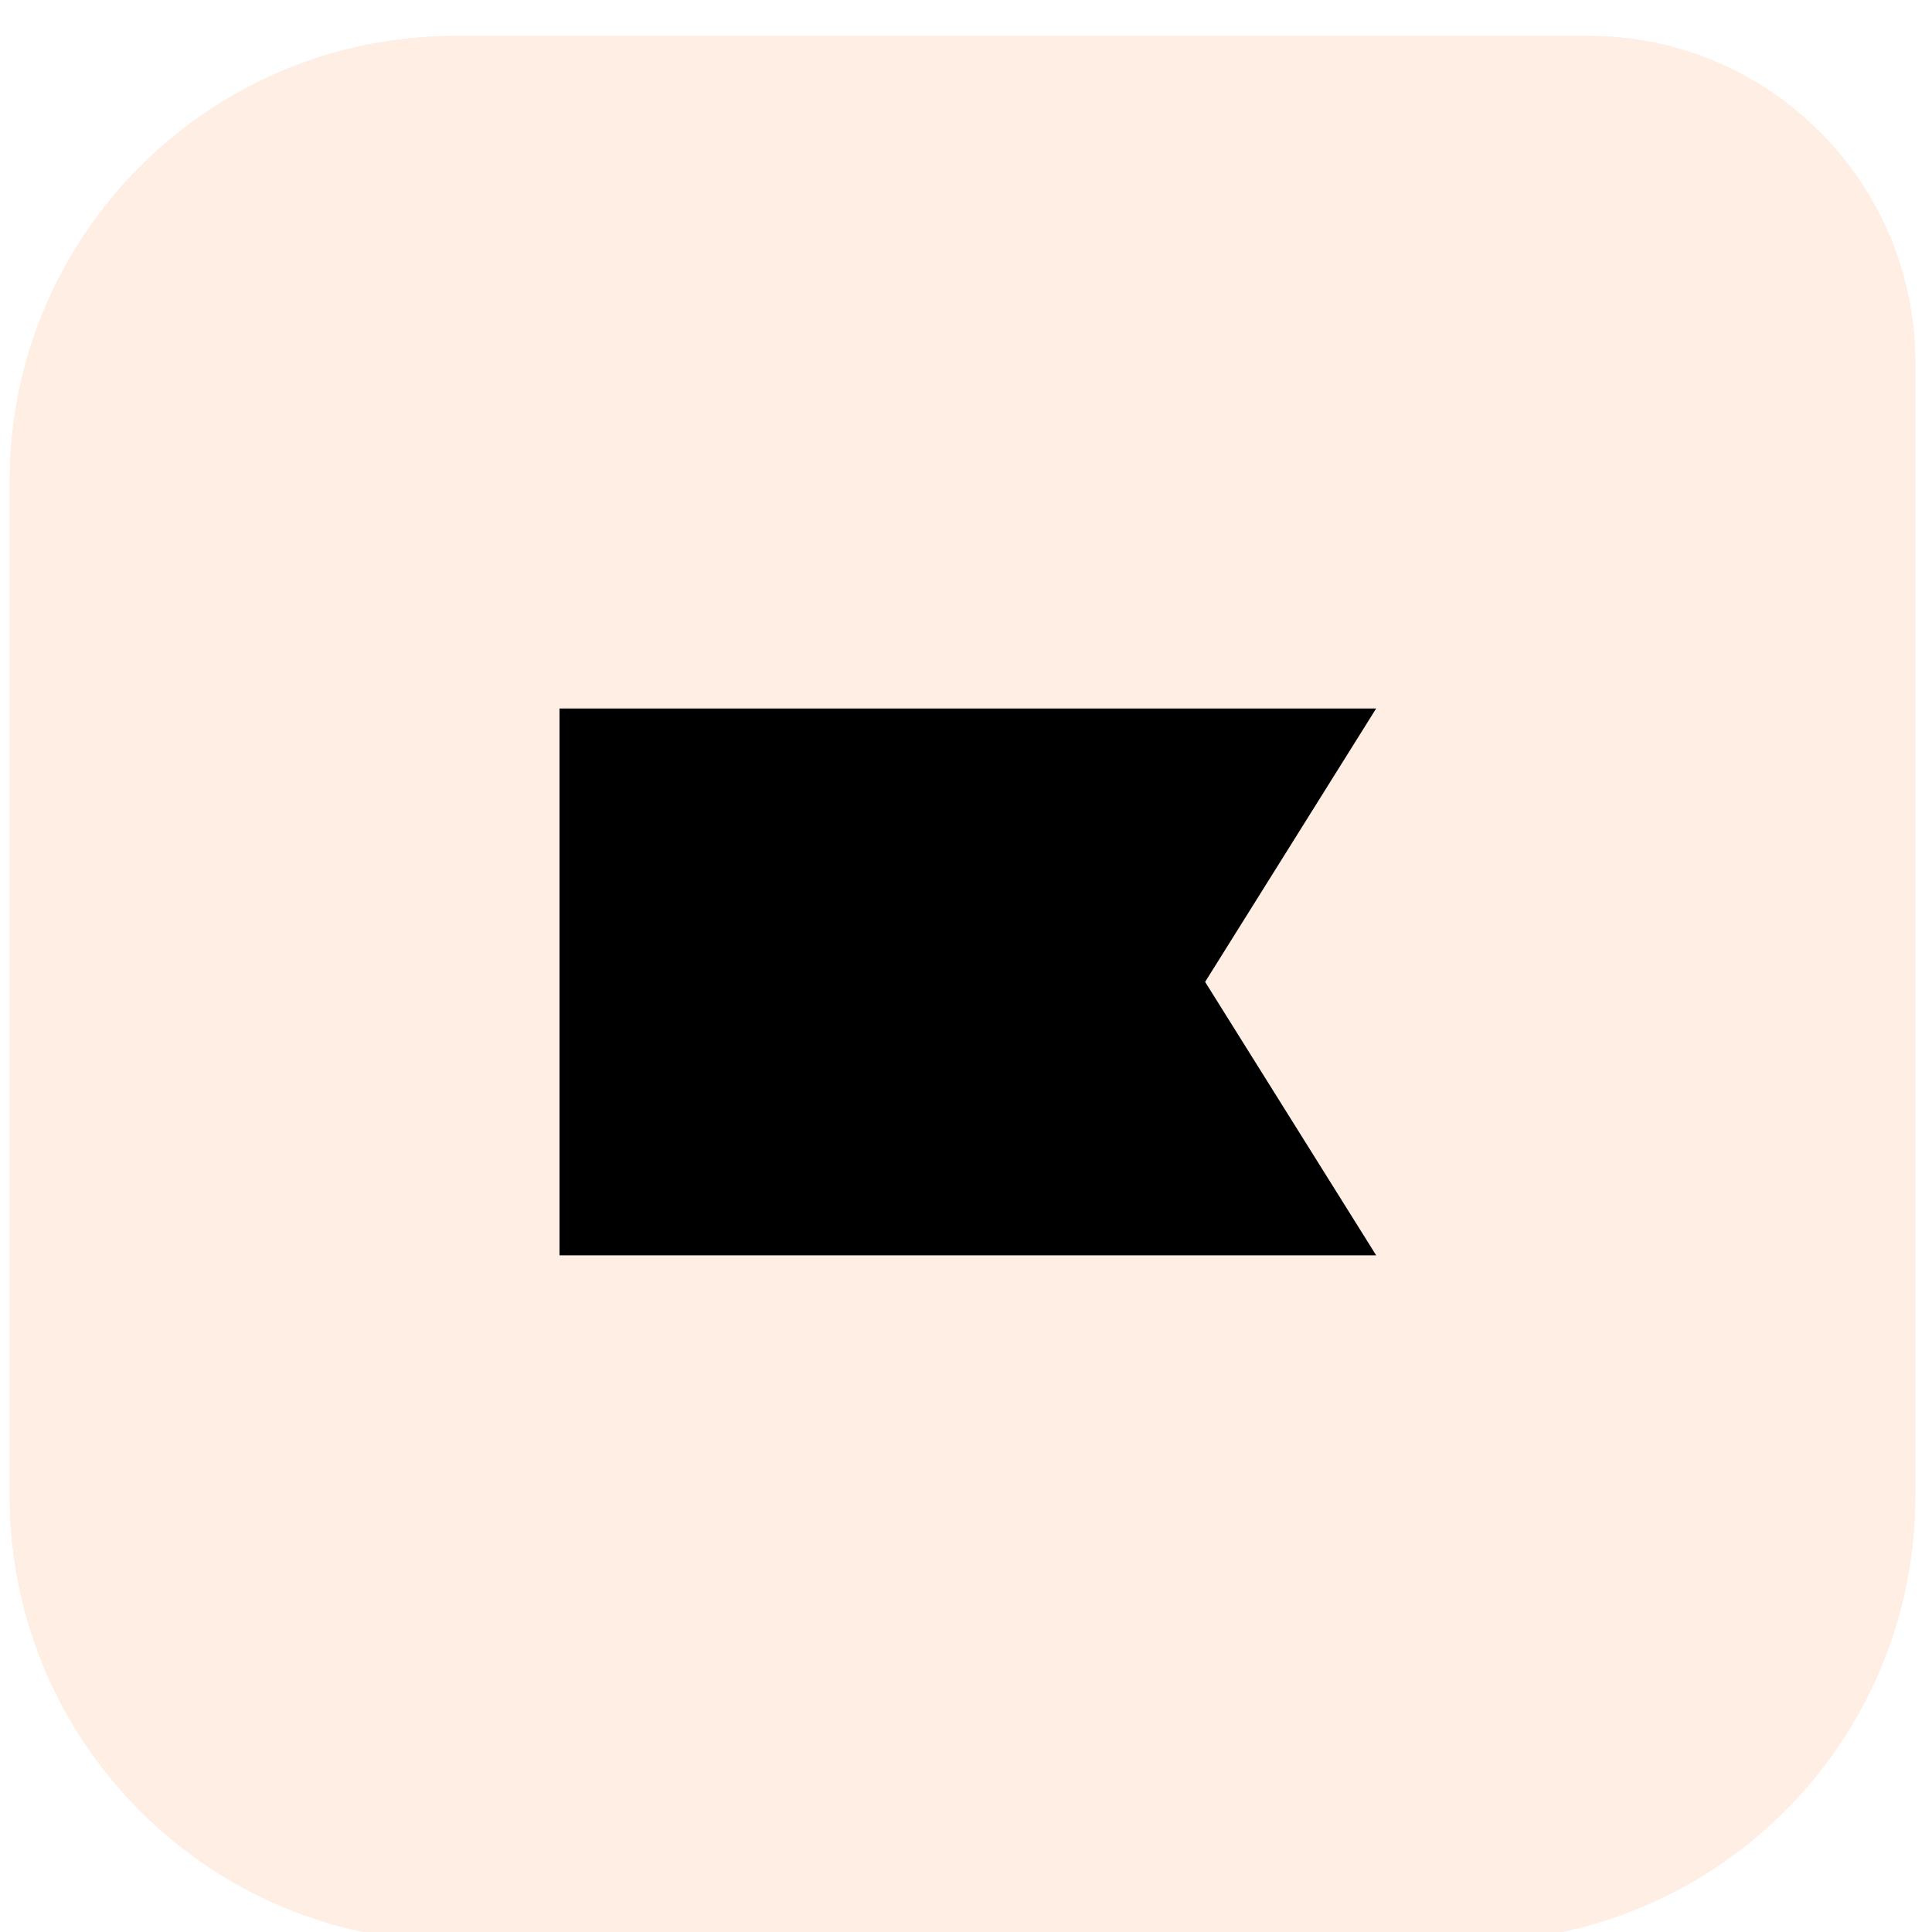
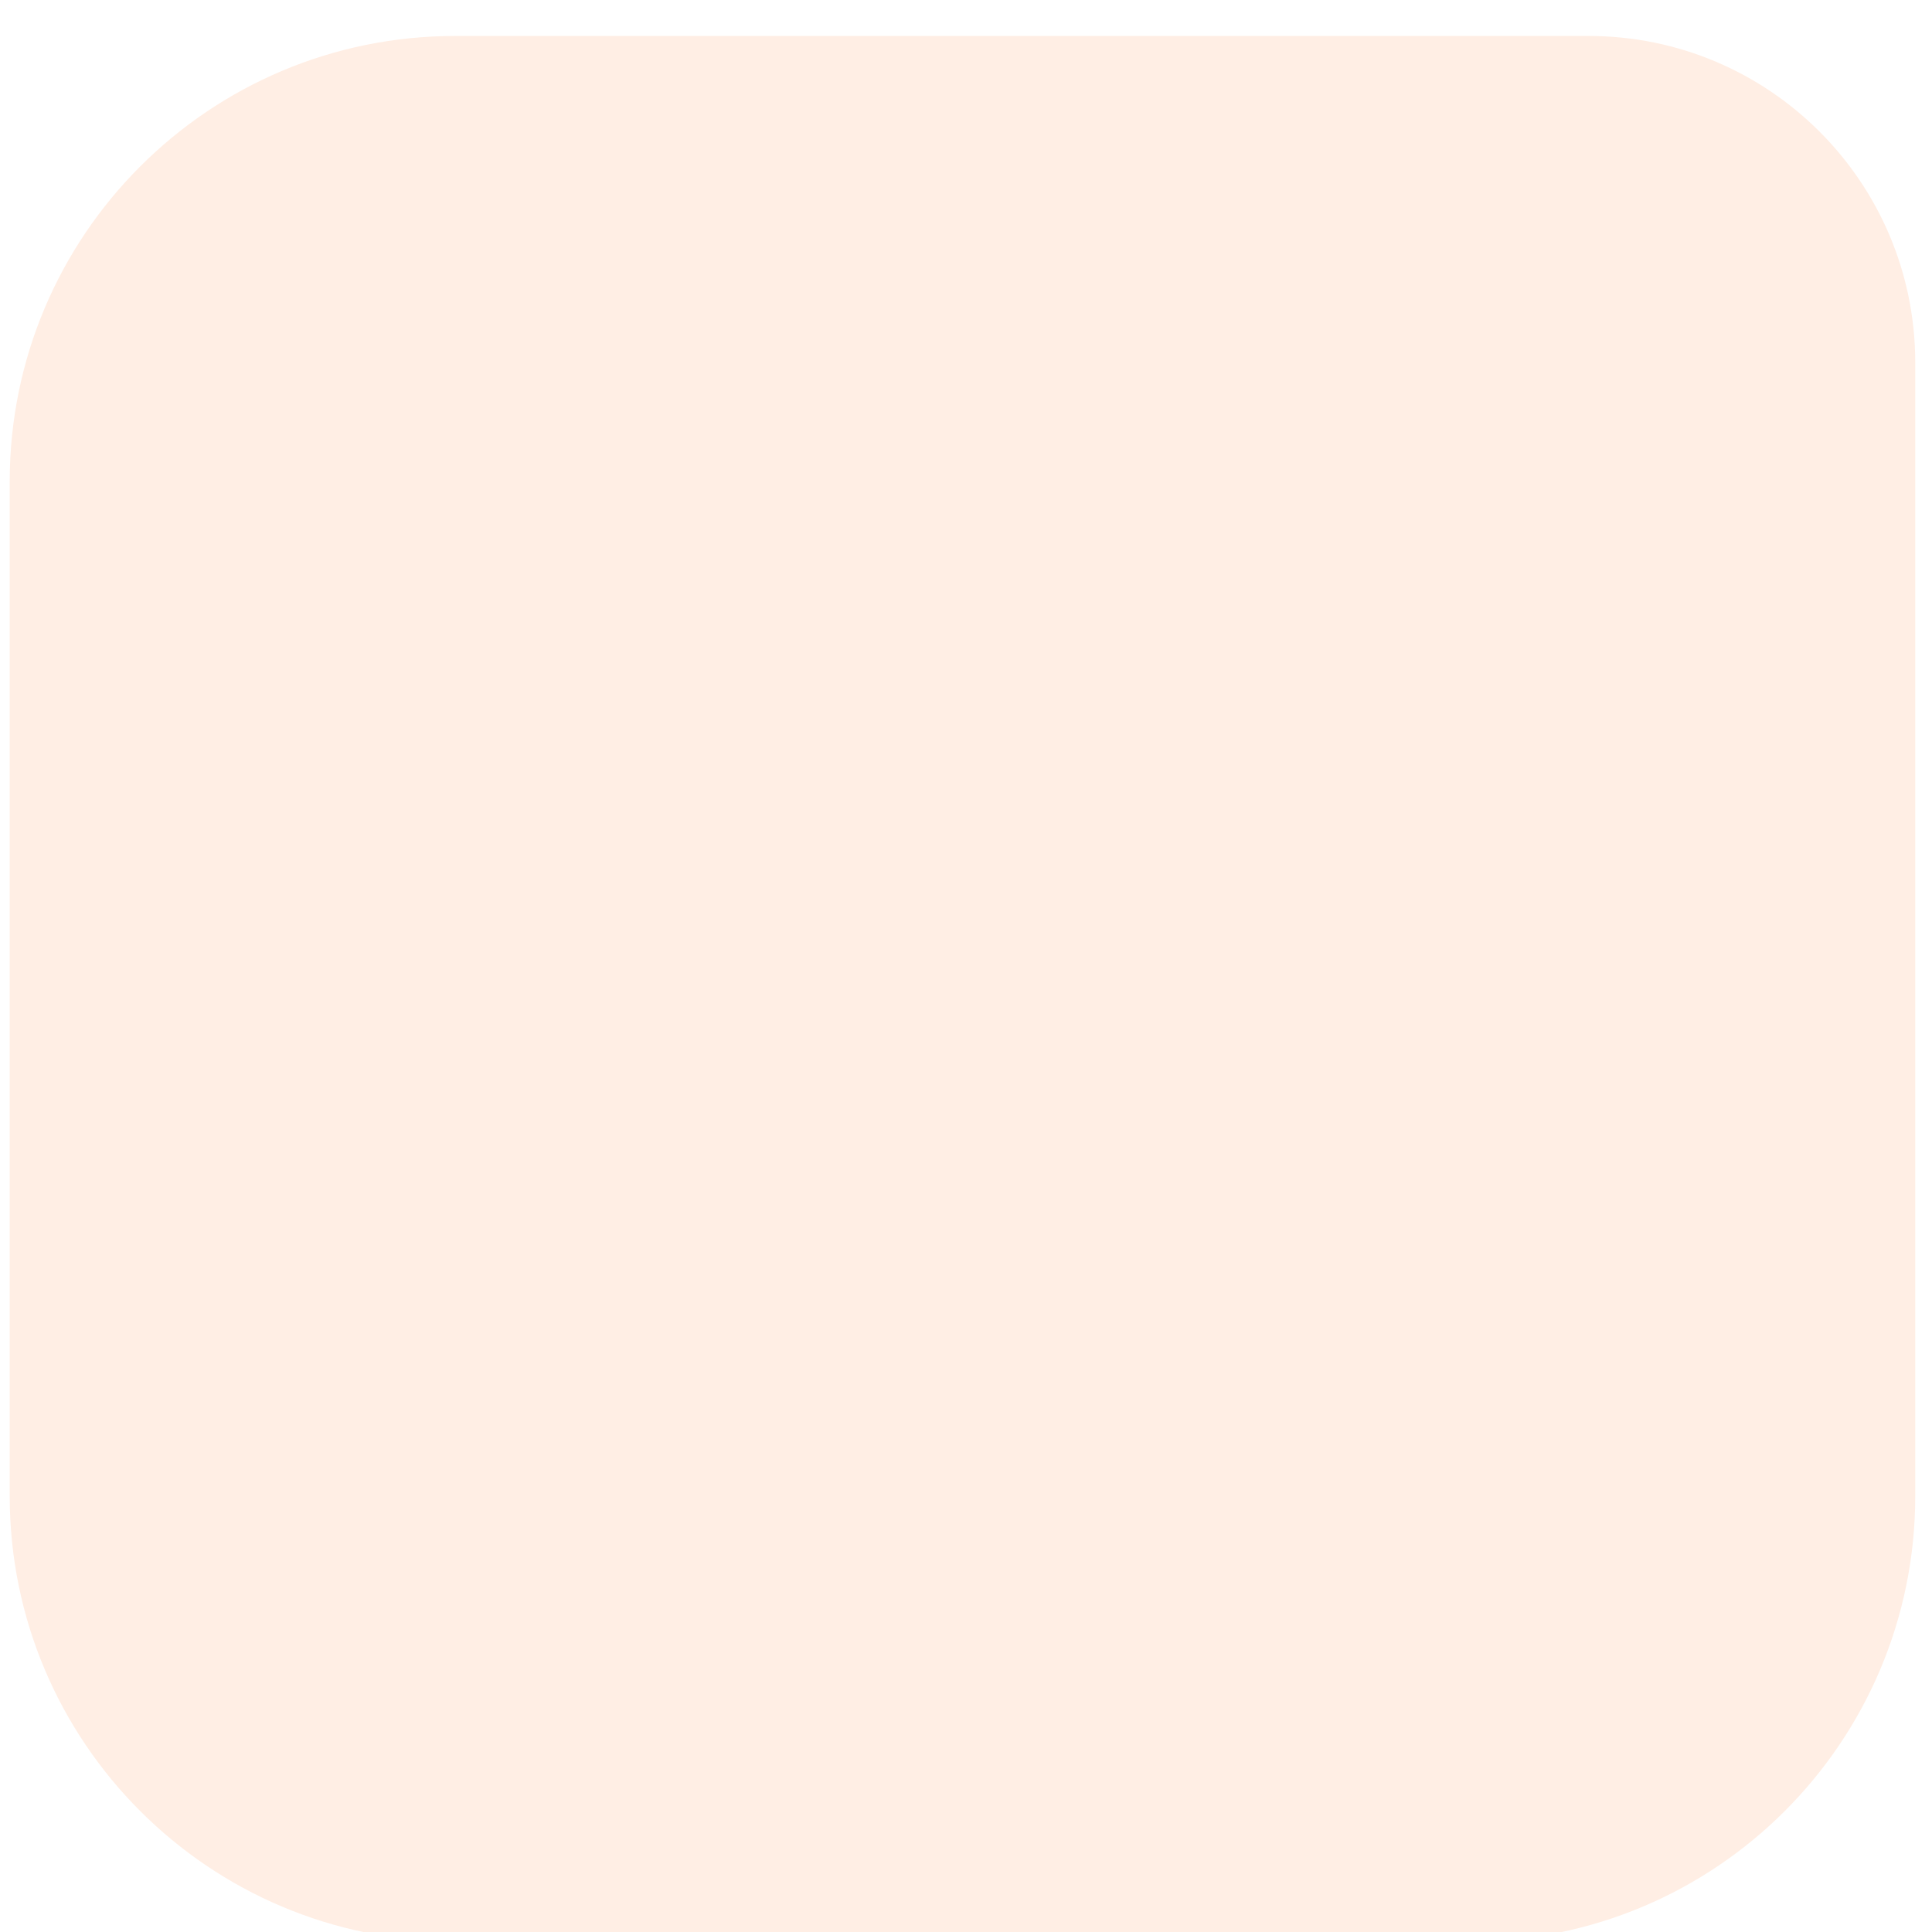
<svg xmlns="http://www.w3.org/2000/svg" width="73" height="73" viewBox="0 0 73 73" fill="none">
  <g filter="url(#filter0_i_596_792)">
    <path d="M0.367 17.191C0.367 7.895 7.903 0.359 17.198 0.359H60.024C66.841 0.359 72.367 5.885 72.367 12.702V55.528C72.367 64.824 64.832 72.359 55.536 72.359H17.198C7.903 72.359 0.367 64.824 0.367 55.528V17.191Z" fill="#FFEEE4" />
-     <path d="M17.198 0.859H60.024C66.565 0.859 71.867 6.162 71.867 12.702V55.528C71.867 64.548 64.555 71.859 55.536 71.859H17.198C8.179 71.859 0.867 64.548 0.867 55.528V17.19C0.867 8.171 8.179 0.859 17.198 0.859Z" stroke="#FFEEE4" />
    <g clip-path="url(#clip0_596_792)">
      <path d="M51.998 46.432H21.141V25.77H51.998L45.535 36.101L51.998 46.432Z" fill="black" />
    </g>
  </g>
  <defs>
    <filter id="filter0_i_596_792" x="0.367" y="0.359" width="72" height="73" filterUnits="userSpaceOnUse" color-interpolation-filters="sRGB">
      <feFlood flood-opacity="0" result="BackgroundImageFix" />
      <feBlend mode="normal" in="SourceGraphic" in2="BackgroundImageFix" result="shape" />
      <feColorMatrix in="SourceAlpha" type="matrix" values="0 0 0 0 0 0 0 0 0 0 0 0 0 0 0 0 0 0 127 0" result="hardAlpha" />
      <feOffset dy="1" />
      <feGaussianBlur stdDeviation="1" />
      <feComposite in2="hardAlpha" operator="arithmetic" k2="-1" k3="1" />
      <feColorMatrix type="matrix" values="0 0 0 0 1 0 0 0 0 1 0 0 0 0 1 0 0 0 1 0" />
      <feBlend mode="normal" in2="shape" result="effect1_innerShadow_596_792" />
    </filter>
    <clipPath id="clip0_596_792">
-       <rect width="30.857" height="20.663" fill="white" transform="translate(21.141 25.77)" />
-     </clipPath>
+       </clipPath>
  </defs>
</svg>